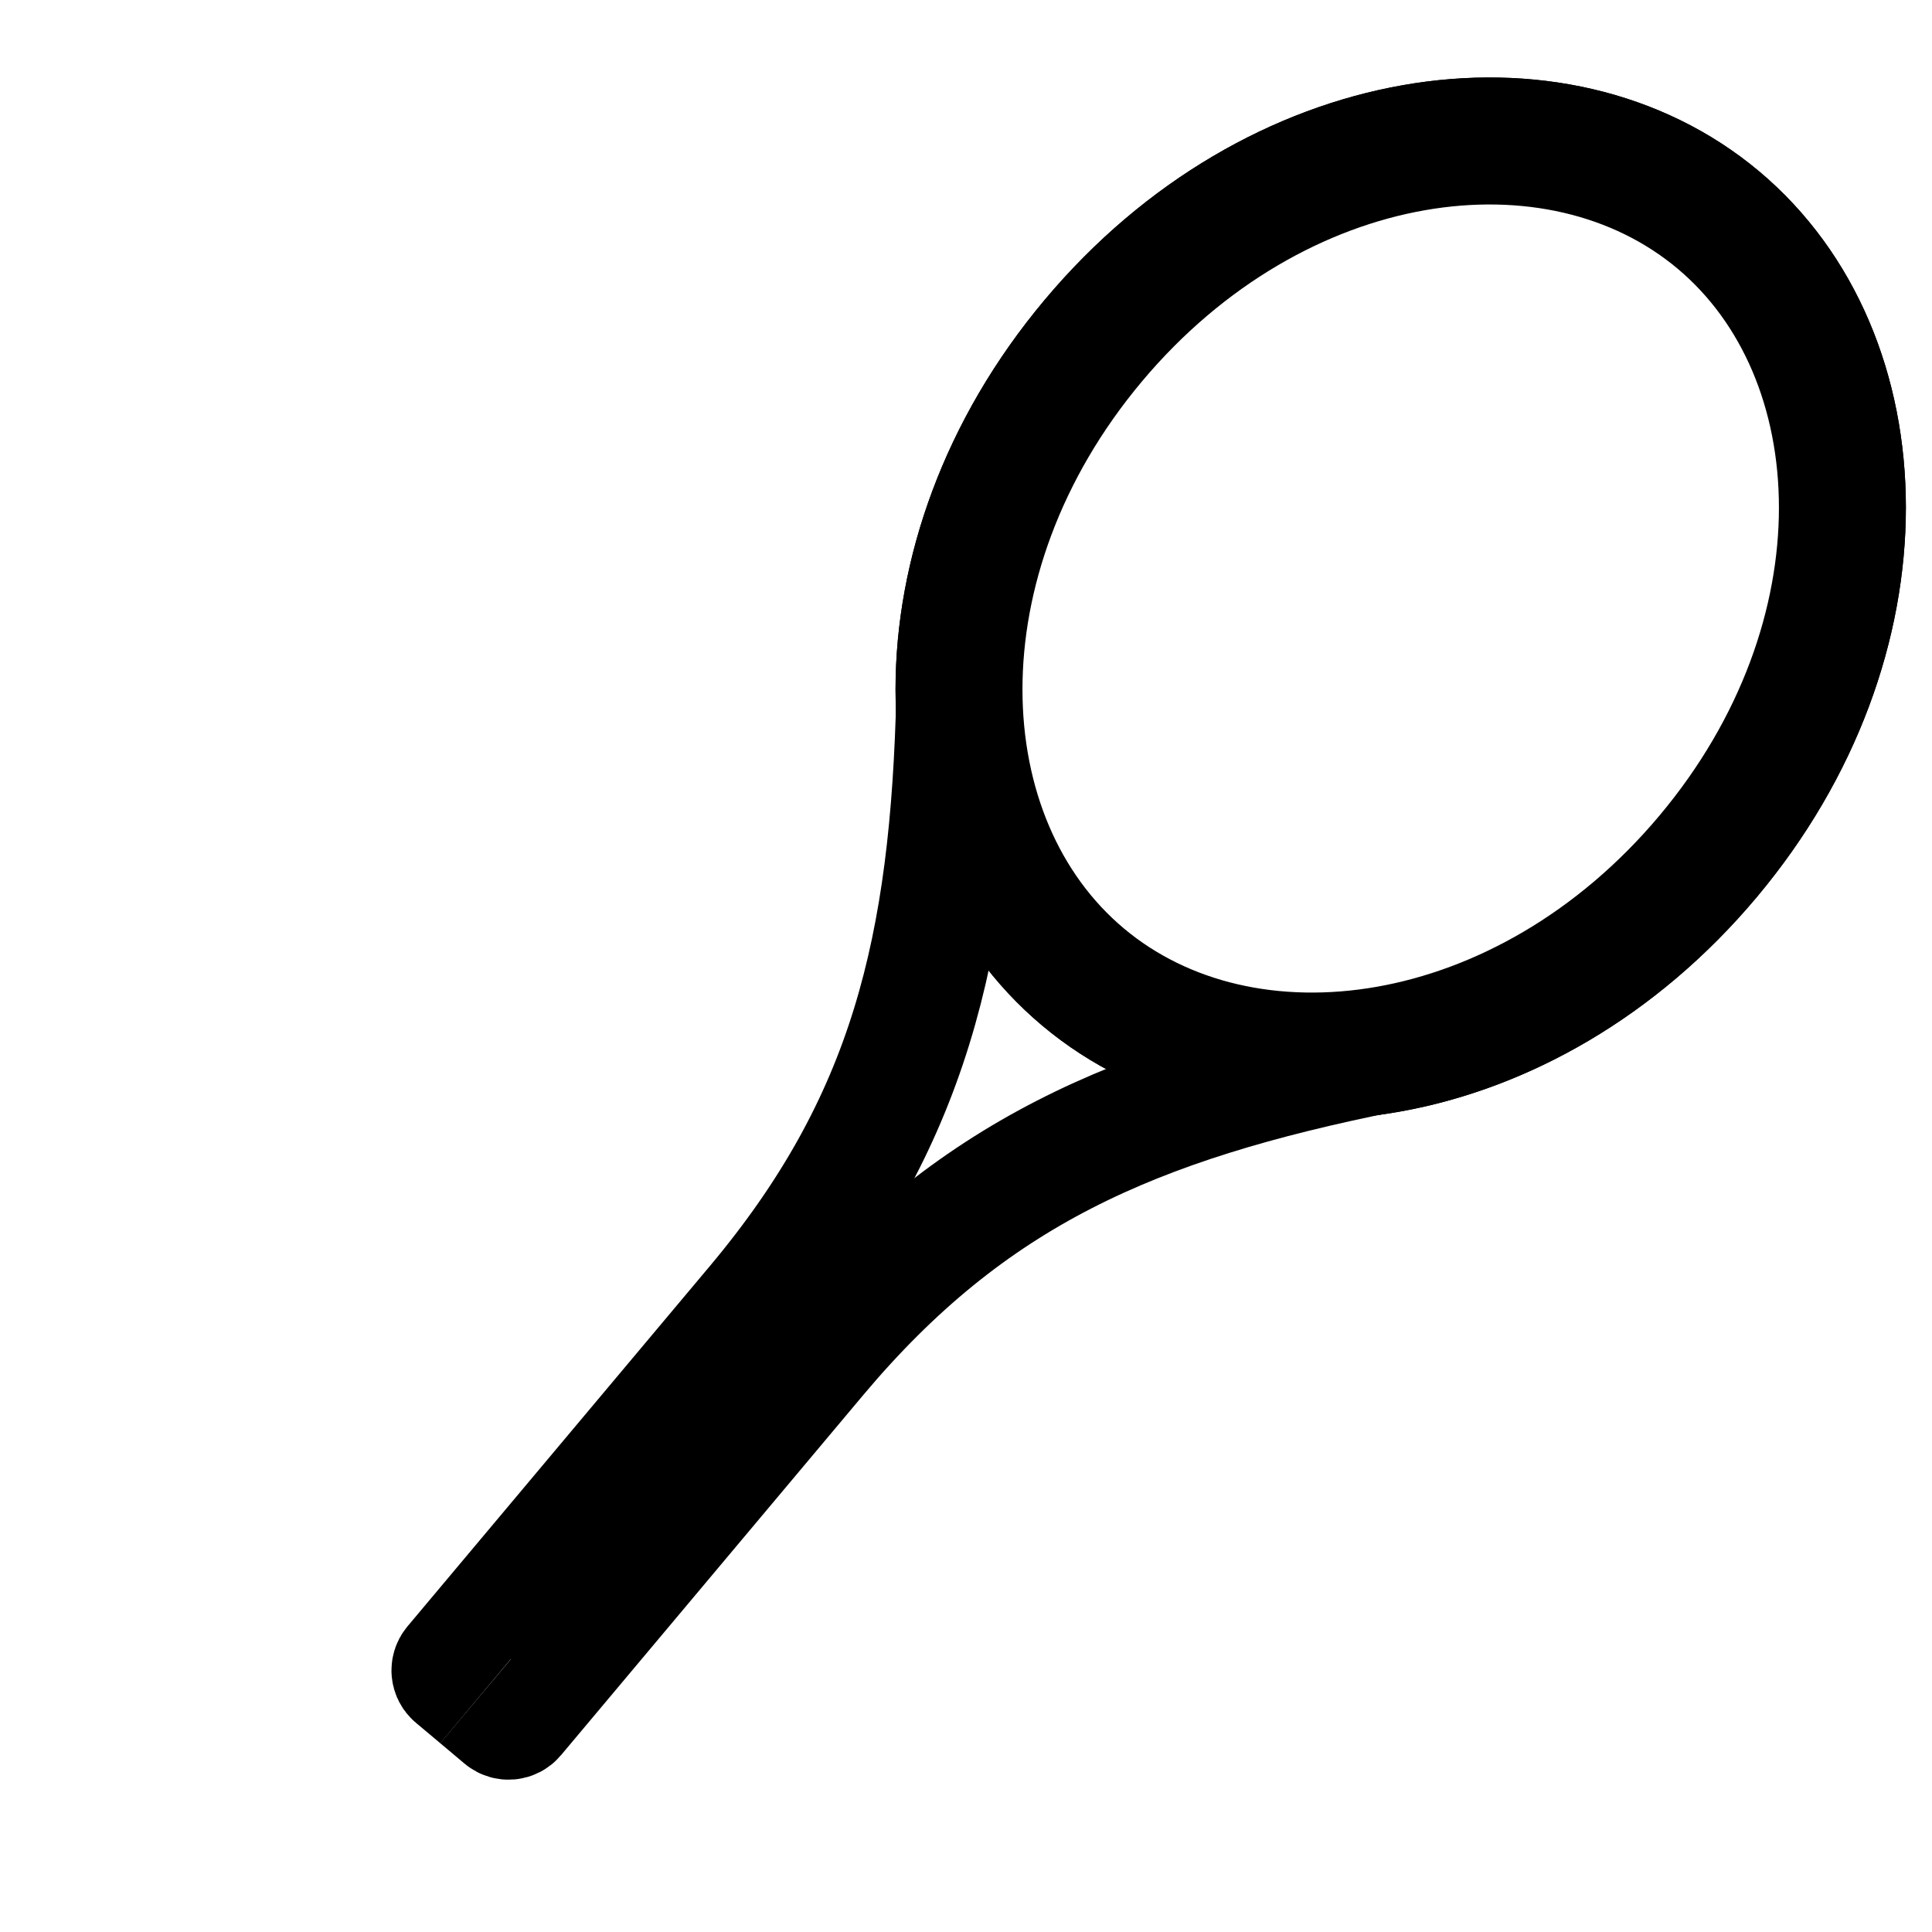
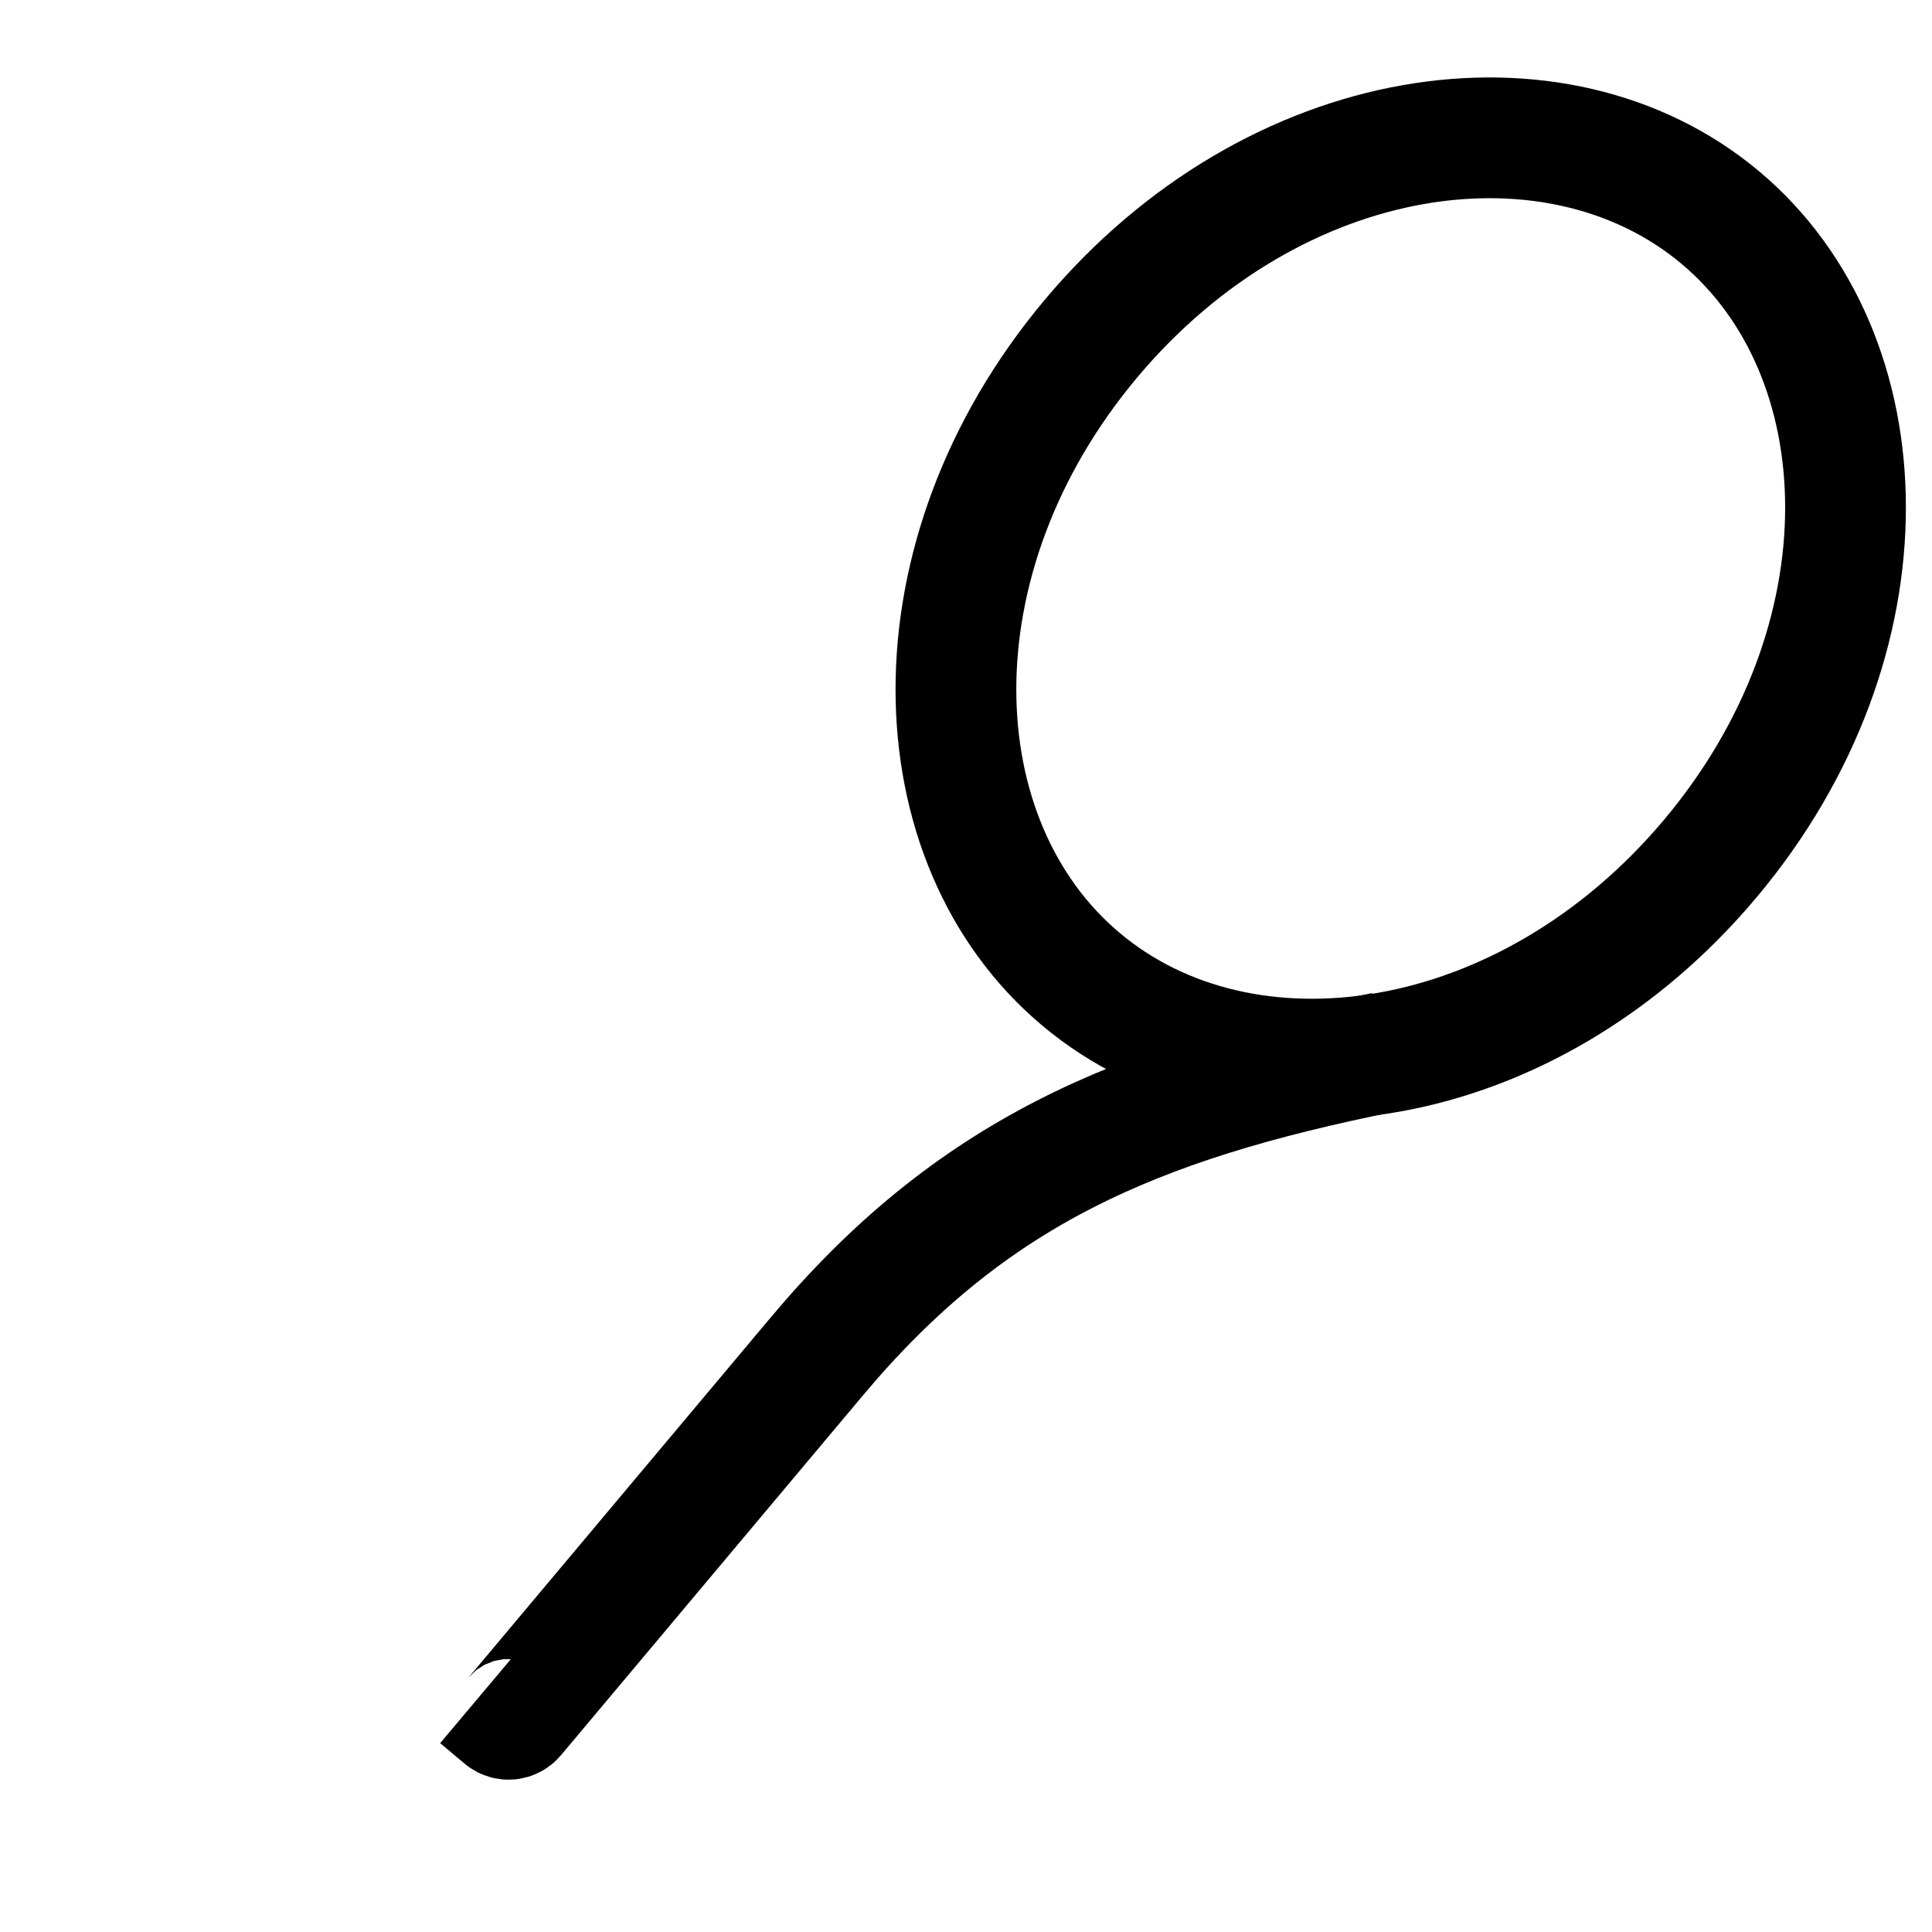
<svg xmlns="http://www.w3.org/2000/svg" width="24" height="24" viewBox="0 0 24 24" fill="none">
  <g clip-path="url(#clip0_5_14022)">
    <path d="M5.951 21.08L6.254 21.335C6.296 21.37 6.359 21.364 6.394 21.322L10.147 16.85C12.055 14.576 14.085 13.695 17.192 13.072" stroke="black" stroke-width="1.5" />
-     <path d="M21.218 10.639C18.948 13.344 15.464 13.824 13.454 12.137C11.444 10.451 11.312 6.936 13.582 4.231C15.852 1.527 19.336 1.046 21.346 2.733C23.356 4.419 23.488 7.934 21.218 10.639Z" stroke="black" stroke-width="1.577" />
-     <path d="M5.951 21.08L5.648 20.826C5.606 20.791 5.601 20.728 5.636 20.686L9.389 16.214C11.297 13.94 11.811 11.787 11.885 8.62" stroke="black" stroke-width="1.5" />
    <path d="M13.553 4.206C11.274 6.922 11.398 10.462 13.43 12.166C15.461 13.871 18.969 13.379 21.248 10.663C23.527 7.947 23.402 4.407 21.371 2.703C19.339 0.998 15.832 1.49 13.553 4.206Z" stroke="black" stroke-width="1.5" />
  </g>
  <defs>
    <clipPath id="clip0_5_14022">
      <rect width="24" height="24" fill="white" />
    </clipPath>
  </defs>
</svg>